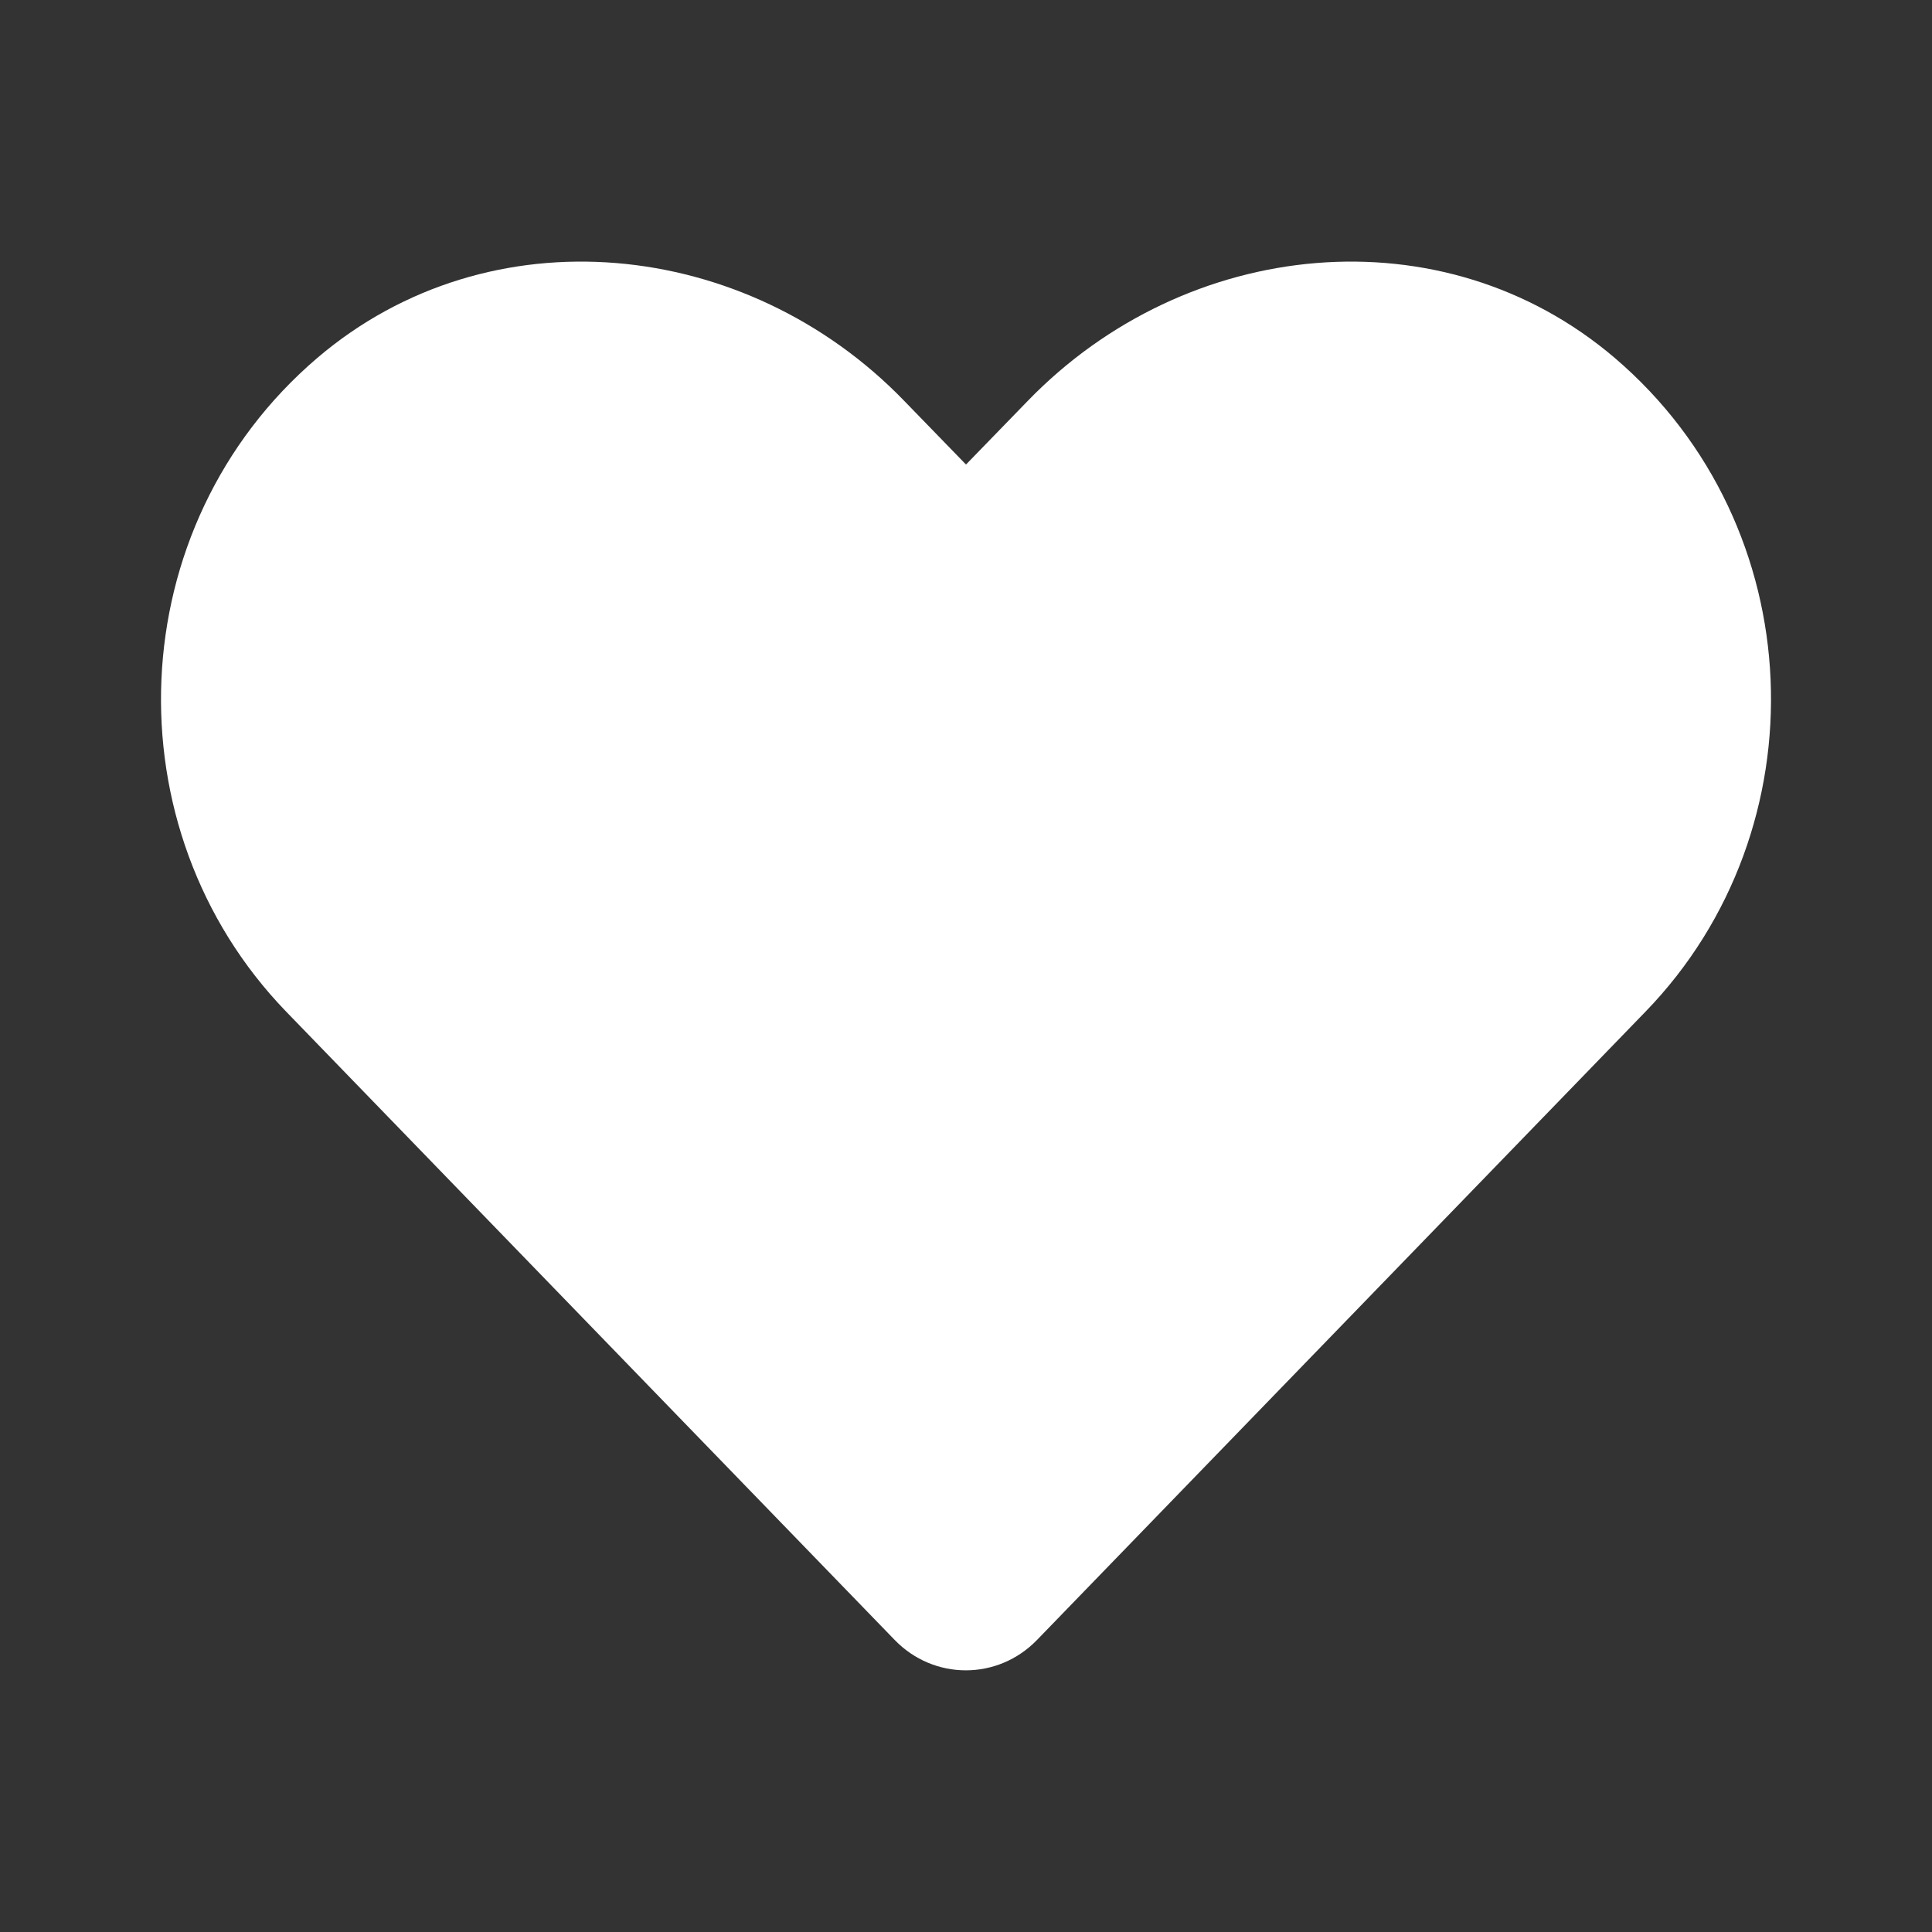
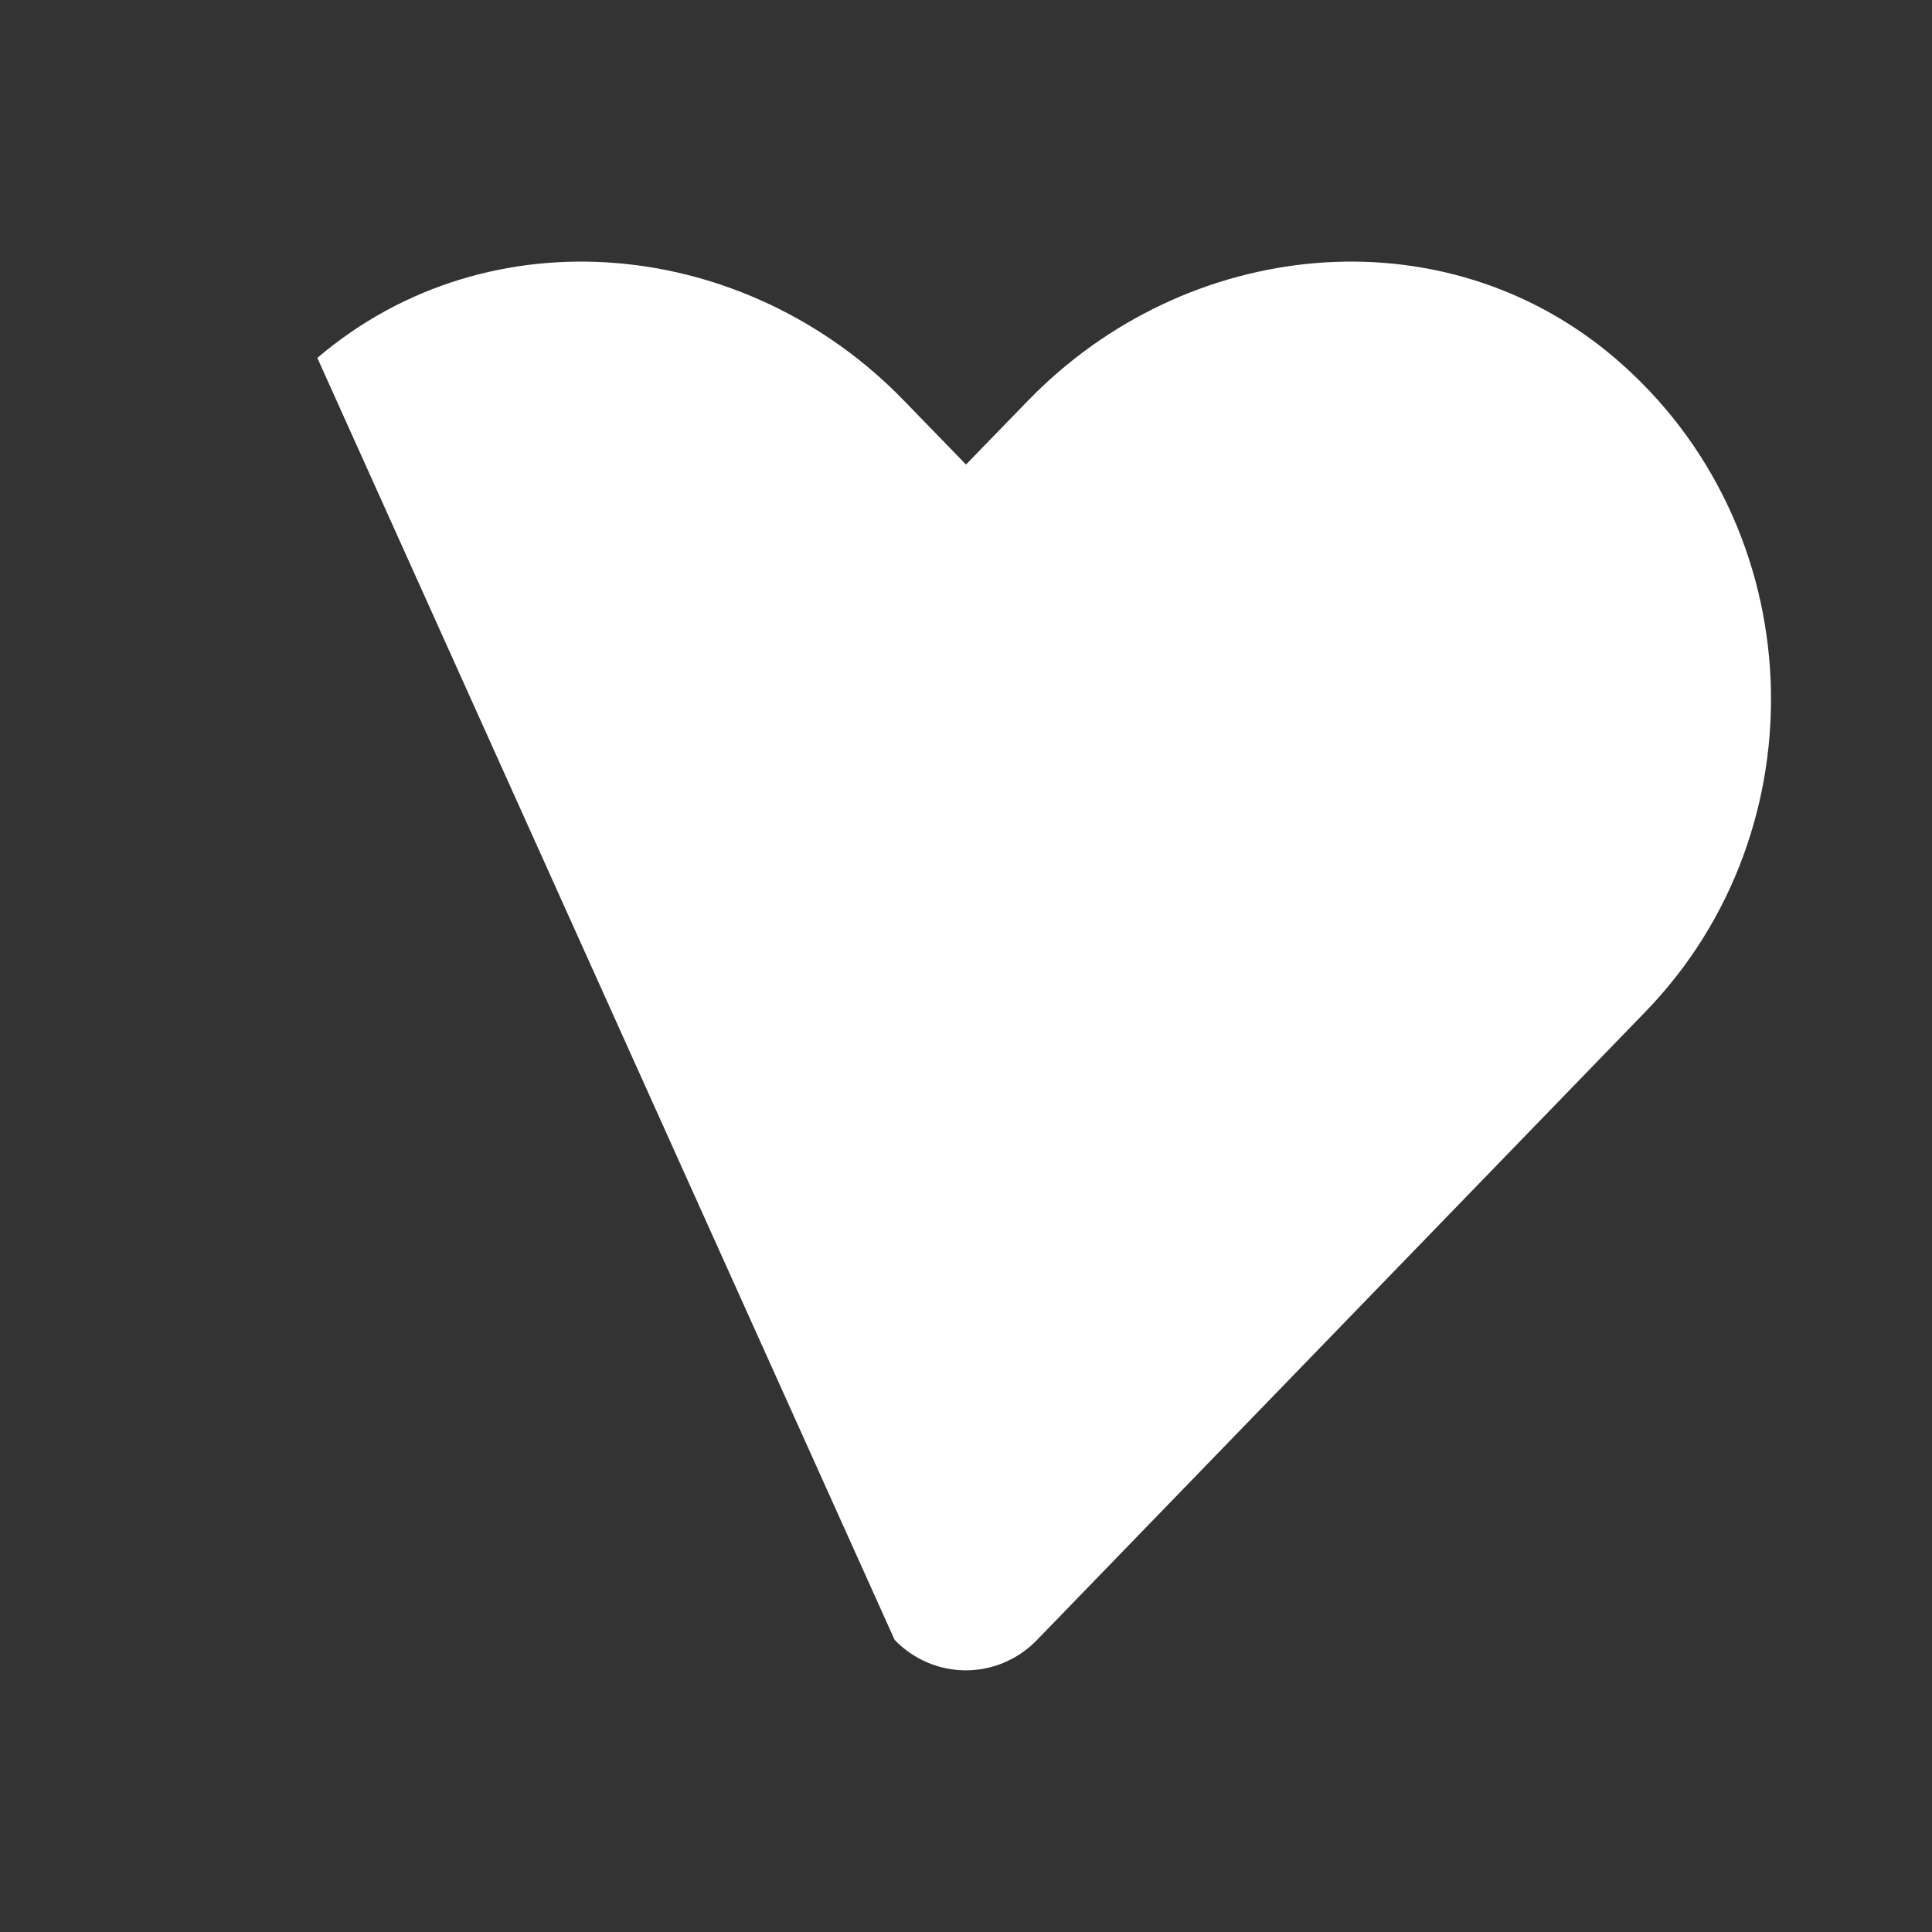
<svg xmlns="http://www.w3.org/2000/svg" width="32" height="32" viewBox="0 0 32 32" fill="none">
  <rect x="0" y="0" width="32" height="32" fill="#333333" stroke="none" />
-   <path d="M26.745 5.928C23.891 3.496 19.646 3.934 17.026 6.637L16 7.694L14.974 6.637C12.36 3.934 8.11 3.496 5.256 5.928C1.985 8.72 1.813 13.73 4.74 16.756L14.818 27.162C15.469 27.834 16.526 27.834 17.177 27.162L27.255 16.756C30.188 13.73 30.016 8.72 26.745 5.928V5.928Z" fill="white" />
+   <path d="M26.745 5.928C23.891 3.496 19.646 3.934 17.026 6.637L16 7.694L14.974 6.637C12.36 3.934 8.11 3.496 5.256 5.928L14.818 27.162C15.469 27.834 16.526 27.834 17.177 27.162L27.255 16.756C30.188 13.73 30.016 8.72 26.745 5.928V5.928Z" fill="white" />
</svg>